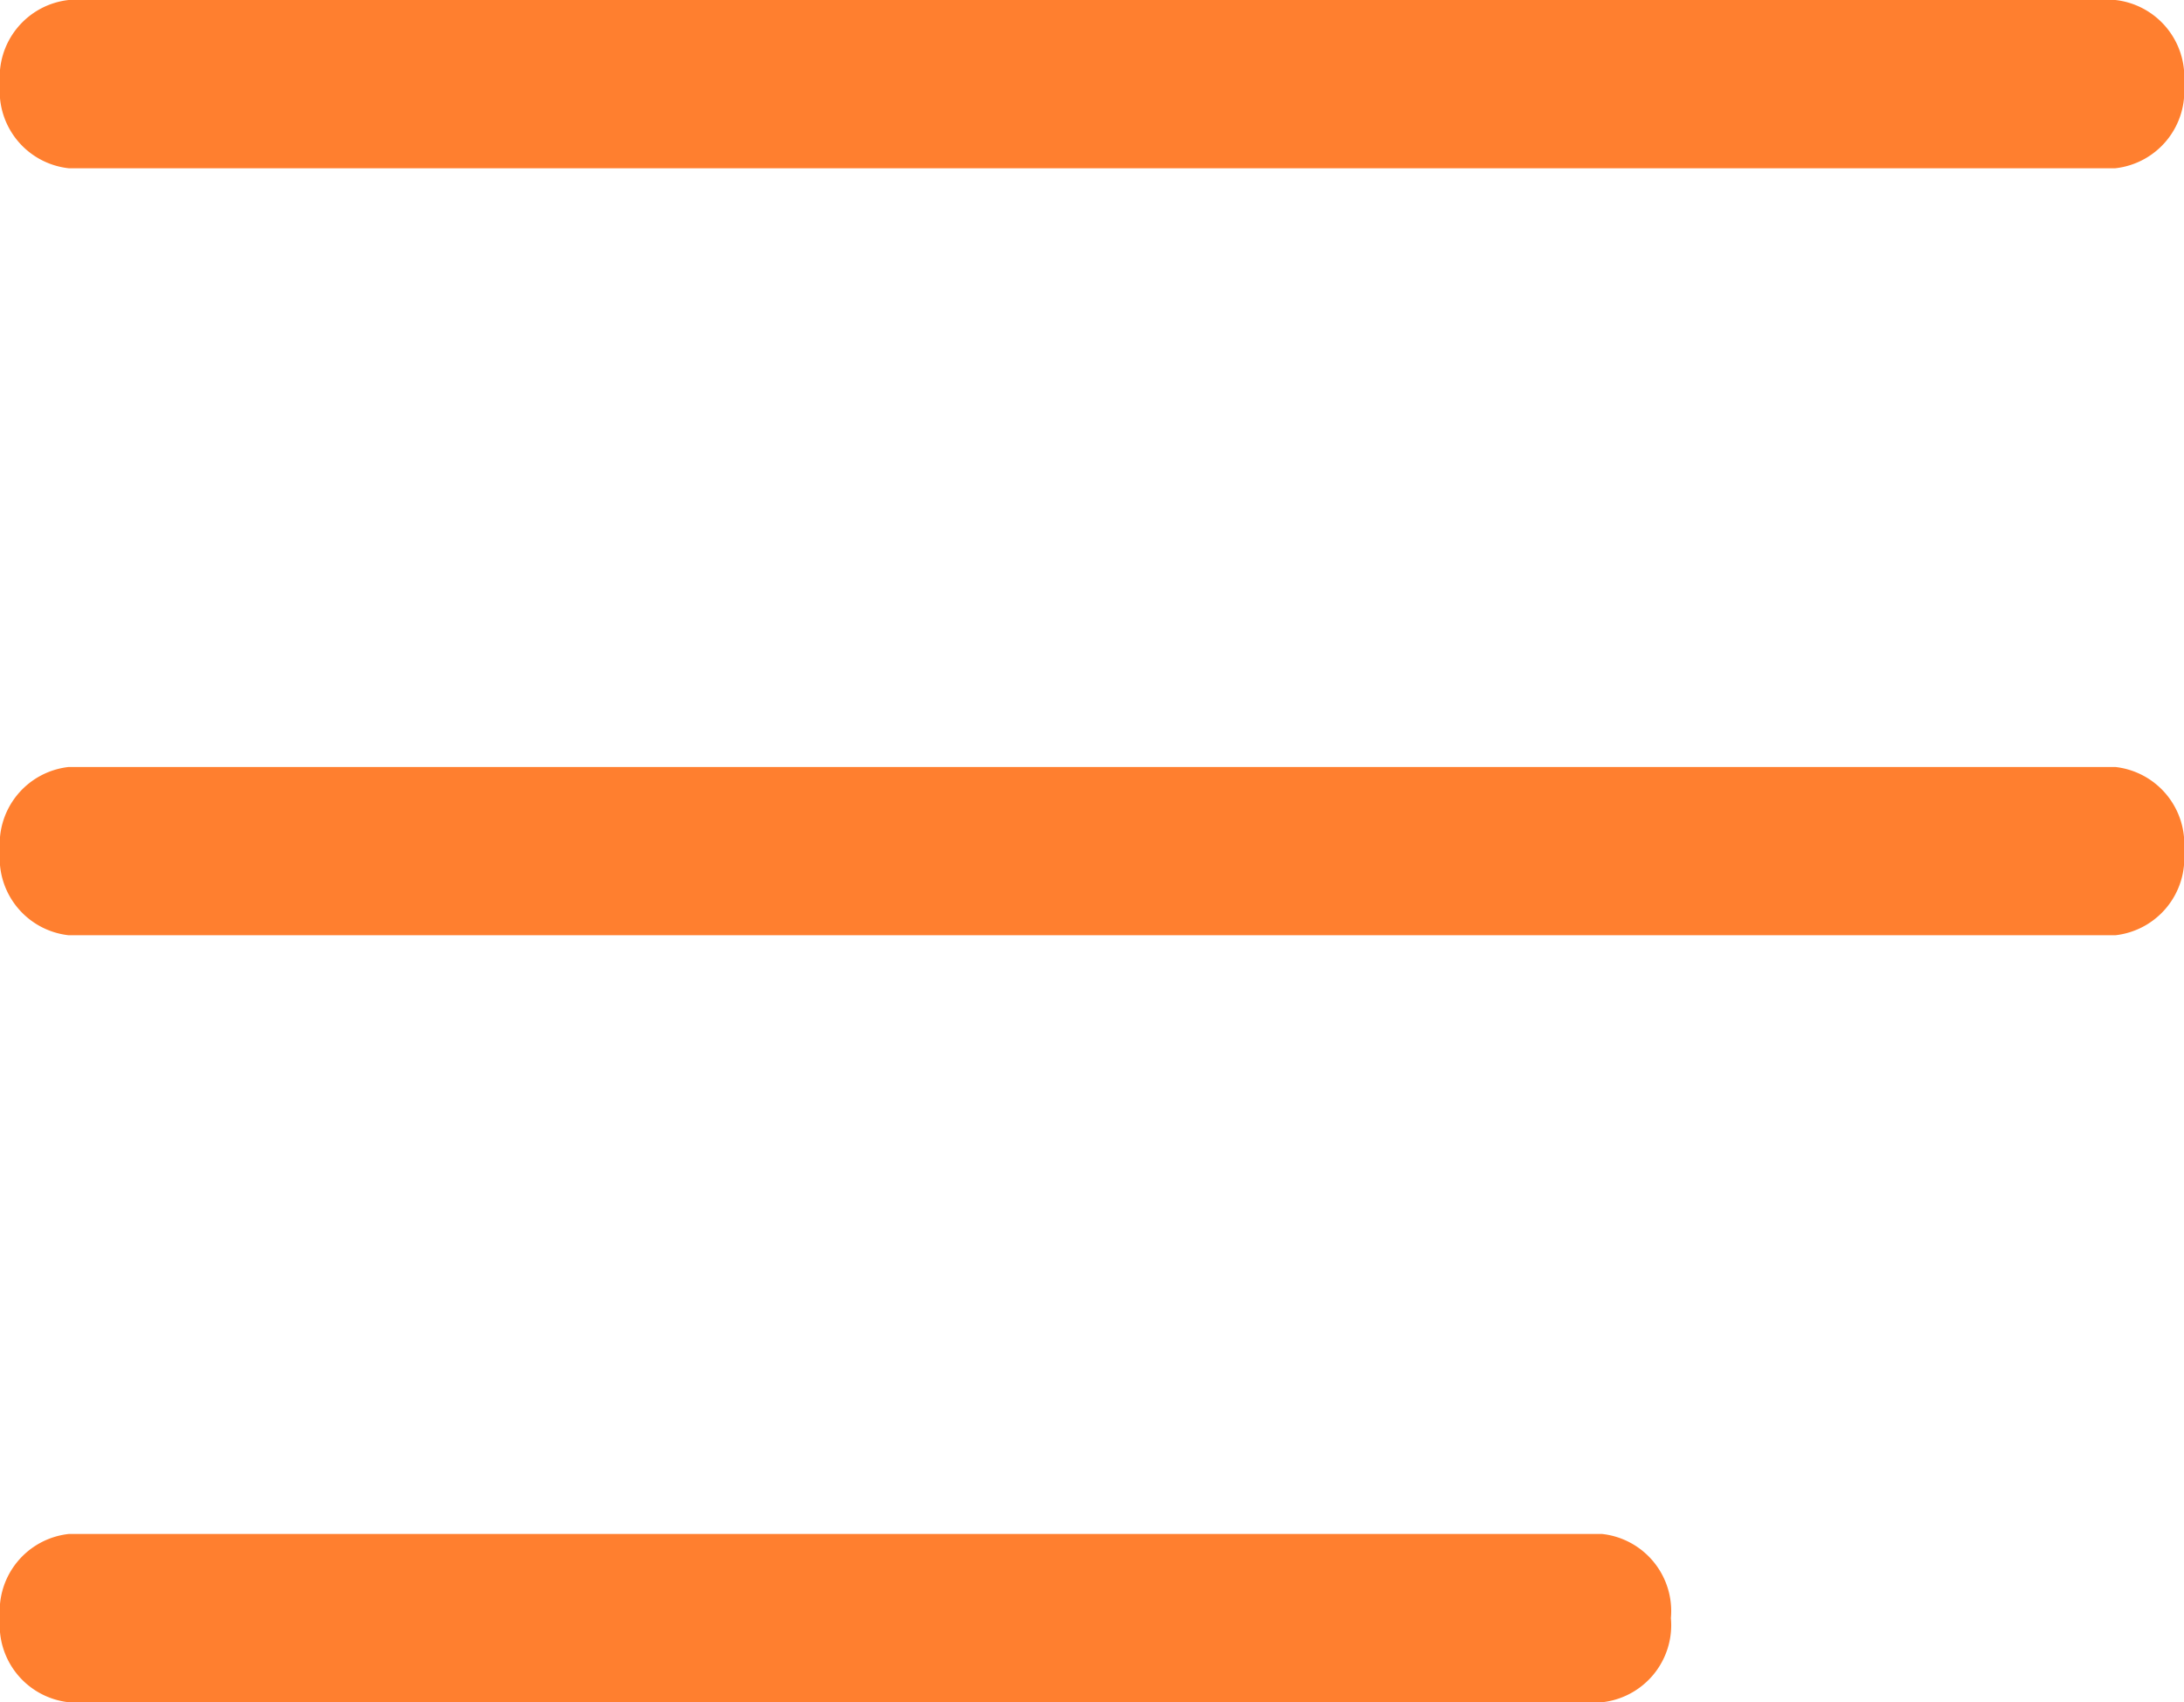
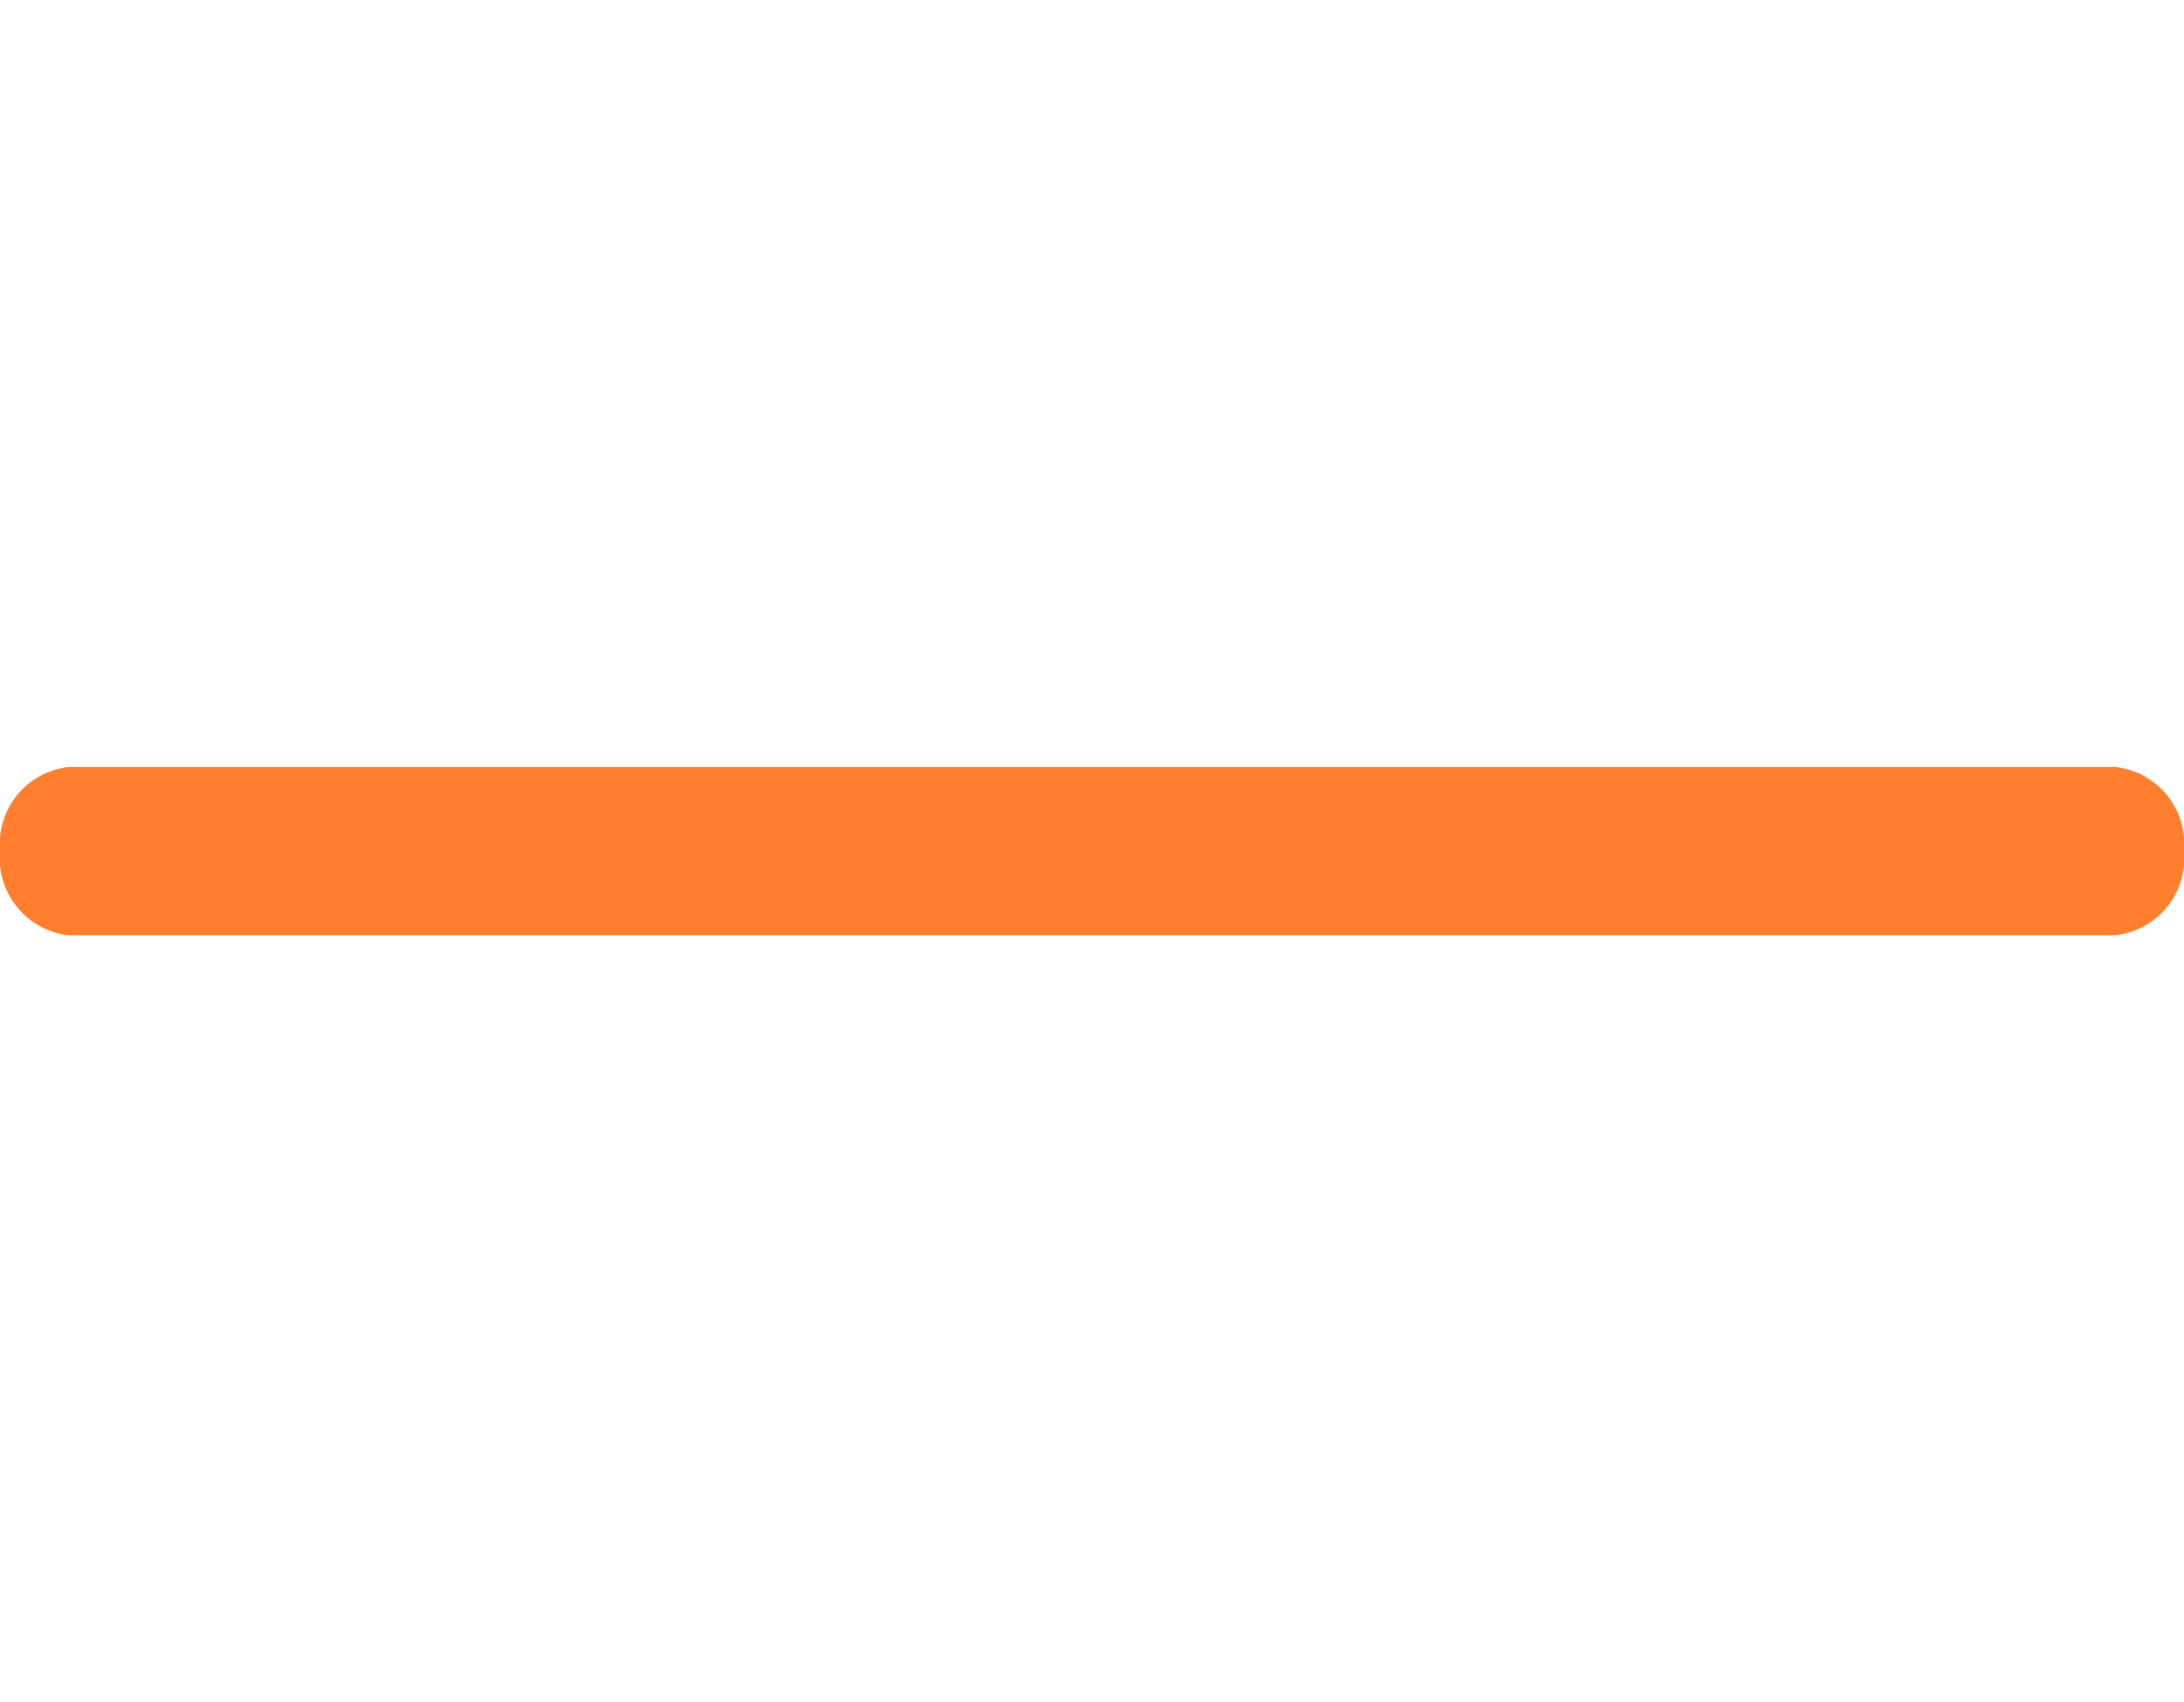
<svg xmlns="http://www.w3.org/2000/svg" width="25.964" height="20.234" viewBox="0 0 25.964 20.234">
  <g id="Group_3905" data-name="Group 3905" transform="translate(-1367.5 -35.5)">
-     <path id="Line_49" data-name="Line 49" d="M24.148,1H-.184A.922.922,0,0,1-1,0,.922.922,0,0,1-.184-1H24.148a.922.922,0,0,1,.816,1A.922.922,0,0,1,24.148,1Z" transform="translate(1368.5 36.5)" fill="#ff7f2f" />
    <path id="Line_50" data-name="Line 50" d="M24.148,1H-.184A.922.922,0,0,1-1,0,.922.922,0,0,1-.184-1H24.148a.922.922,0,0,1,.816,1A.922.922,0,0,1,24.148,1Z" transform="translate(1368.5 45.617)" fill="#ff7f2f" />
-     <path id="Line_51" data-name="Line 51" d="M18.048,1H-.184A.922.922,0,0,1-1,0,.922.922,0,0,1-.184-1H18.048a.922.922,0,0,1,.816,1A.922.922,0,0,1,18.048,1Z" transform="translate(1368.5 54.734)" fill="#ff7f2f" />
  </g>
</svg>